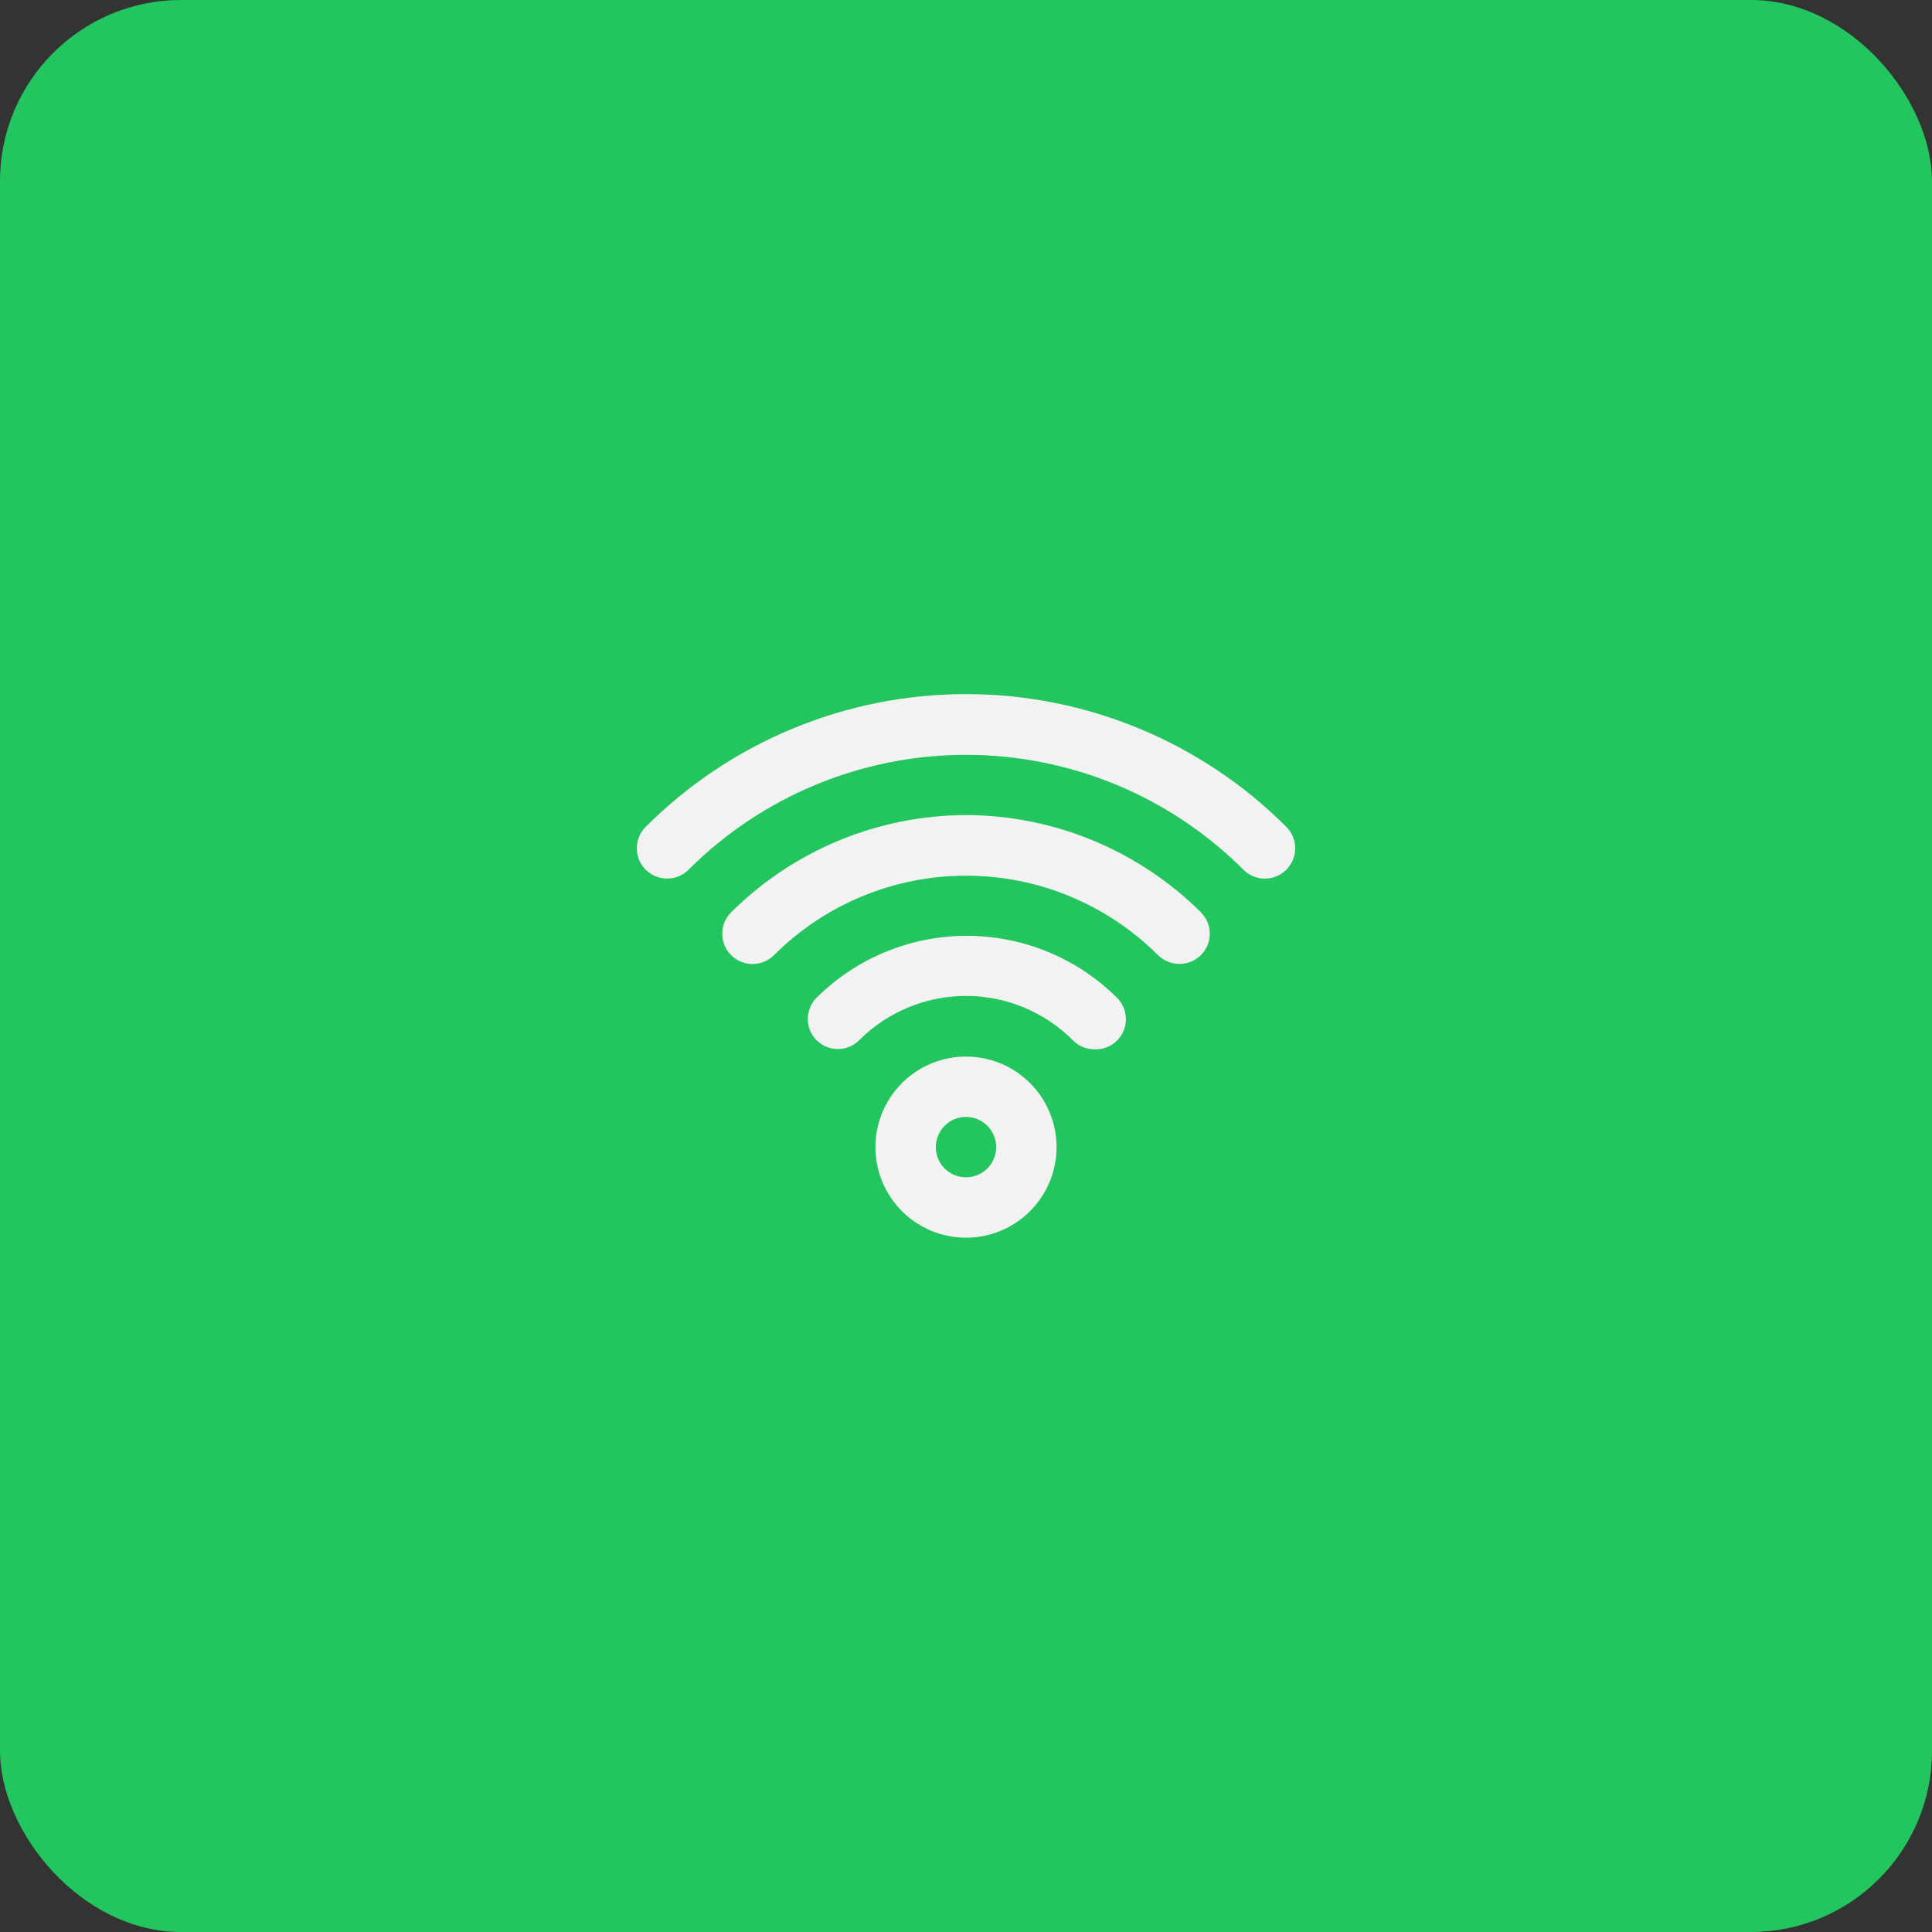
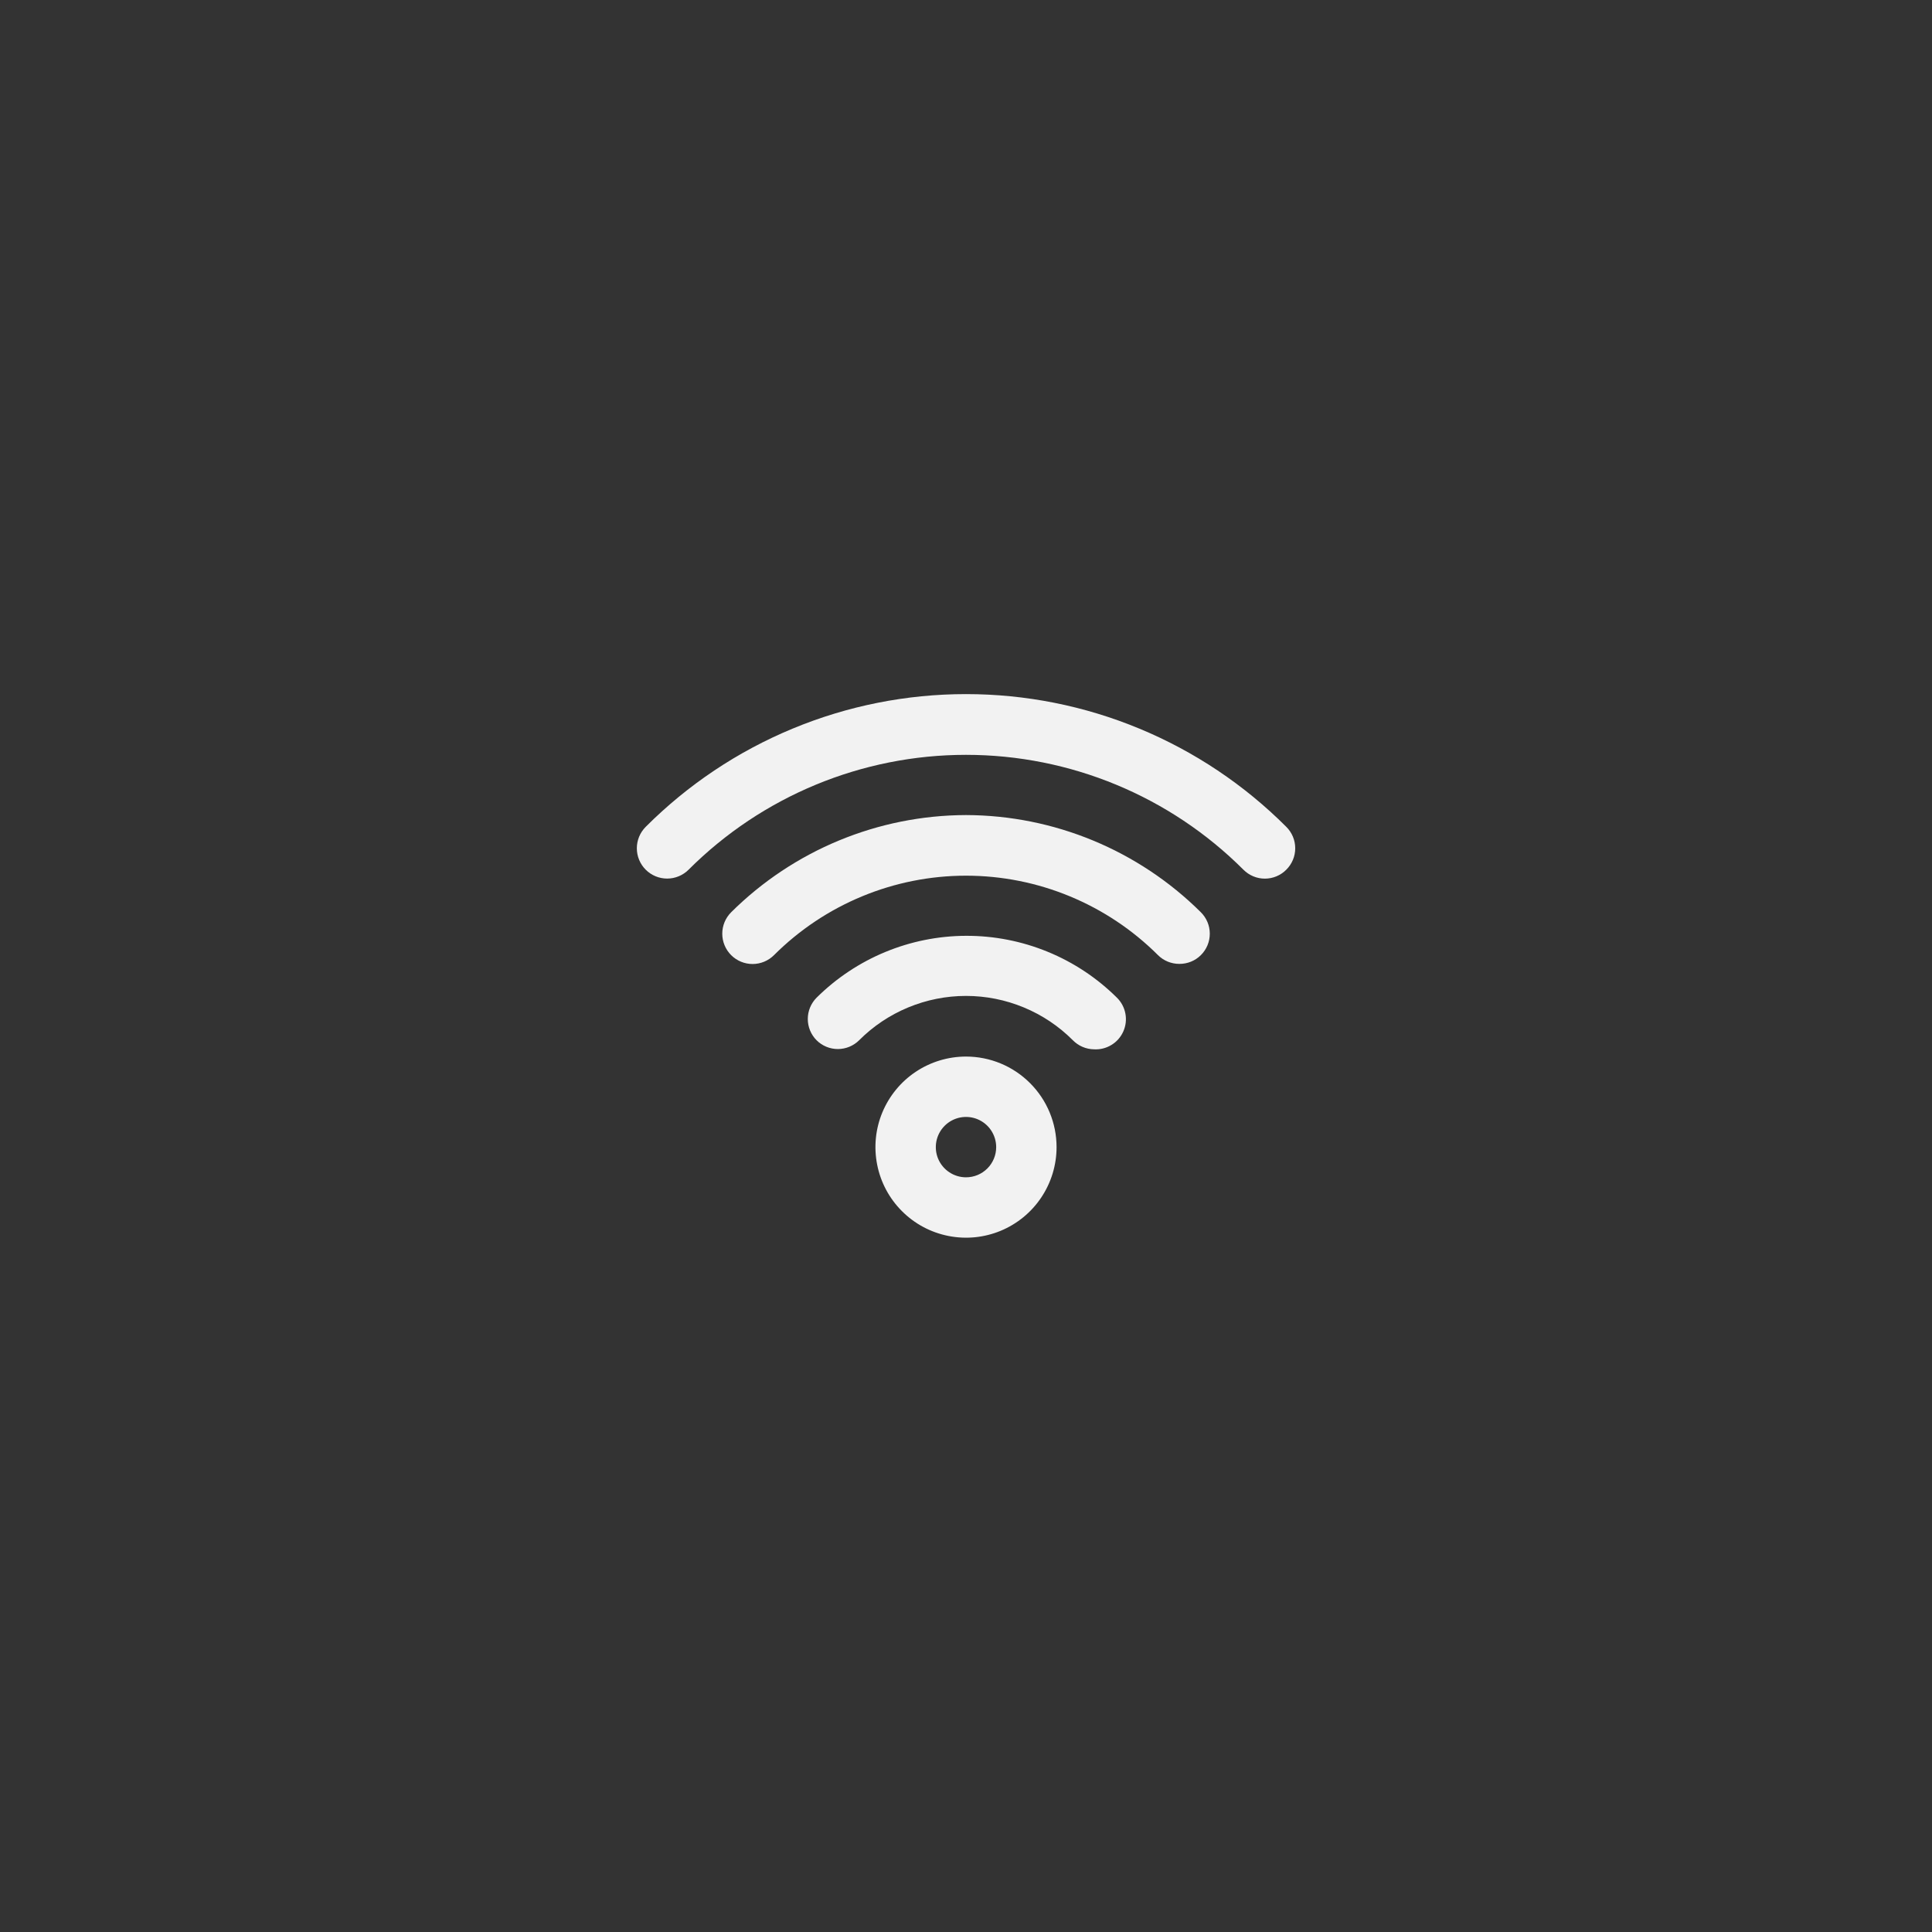
<svg xmlns="http://www.w3.org/2000/svg" width="64" height="64" viewBox="0 0 64 64" fill="none">
  <rect x="0" y="0" width="64" height="64" fill="#333333" stroke="none" />
-   <rect width="64" height="64" rx="6" fill="#22C55E" />
  <path d="M32 35C31.407 35 30.827 35.176 30.333 35.506C29.84 35.835 29.456 36.304 29.228 36.852C29.001 37.4 28.942 38.003 29.058 38.585C29.173 39.167 29.459 39.702 29.879 40.121C30.298 40.541 30.833 40.827 31.415 40.942C31.997 41.058 32.6 40.999 33.148 40.772C33.696 40.545 34.165 40.16 34.494 39.667C34.824 39.173 35 38.593 35 38C35 37.204 34.684 36.441 34.121 35.879C33.559 35.316 32.796 35 32 35ZM32 39C31.802 39 31.609 38.941 31.445 38.831C31.28 38.722 31.152 38.565 31.076 38.383C31 38.2 30.981 37.999 31.019 37.805C31.058 37.611 31.153 37.433 31.293 37.293C31.433 37.153 31.611 37.058 31.805 37.019C31.999 36.981 32.2 37 32.383 37.076C32.565 37.152 32.722 37.28 32.831 37.444C32.941 37.609 33 37.802 33 38C33 38.265 32.895 38.52 32.707 38.707C32.52 38.895 32.265 39 32 39ZM32 31C30.145 31.006 28.367 31.743 27.05 33.05C26.864 33.237 26.759 33.491 26.759 33.755C26.759 34.019 26.864 34.273 27.05 34.46C27.237 34.646 27.491 34.751 27.755 34.751C28.019 34.751 28.273 34.646 28.46 34.46C28.924 33.994 29.476 33.625 30.084 33.373C30.691 33.121 31.342 32.991 32 32.991C32.658 32.991 33.309 33.121 33.916 33.373C34.524 33.625 35.076 33.994 35.54 34.46C35.725 34.648 35.976 34.756 36.24 34.76C36.443 34.772 36.645 34.721 36.818 34.615C36.992 34.51 37.129 34.353 37.211 34.168C37.294 33.982 37.318 33.776 37.28 33.576C37.242 33.376 37.145 33.193 37 33.05C36.342 32.397 35.562 31.879 34.704 31.528C33.846 31.176 32.927 30.997 32 31ZM32 27C29.084 27.008 26.289 28.165 24.22 30.22C24.127 30.313 24.053 30.424 24.002 30.546C23.952 30.668 23.926 30.798 23.926 30.93C23.926 31.196 24.032 31.452 24.22 31.64C24.408 31.828 24.664 31.934 24.93 31.934C25.196 31.934 25.452 31.828 25.64 31.64C27.328 29.955 29.615 29.008 32 29.008C34.385 29.008 36.672 29.955 38.36 31.64C38.453 31.733 38.564 31.806 38.686 31.856C38.808 31.905 38.938 31.931 39.07 31.93C39.202 31.931 39.332 31.905 39.454 31.856C39.576 31.806 39.687 31.733 39.78 31.64C39.874 31.547 39.948 31.436 39.999 31.315C40.05 31.193 40.076 31.062 40.076 30.93C40.076 30.798 40.05 30.667 39.999 30.545C39.948 30.424 39.874 30.313 39.78 30.22C37.712 28.165 34.916 27.008 32 27ZM42.61 27.39C41.217 25.996 39.563 24.89 37.742 24.136C35.922 23.381 33.971 22.993 32 22.993C30.029 22.993 28.078 23.381 26.258 24.136C24.437 24.89 22.783 25.996 21.39 27.39C21.202 27.578 21.096 27.834 21.096 28.1C21.096 28.366 21.202 28.622 21.39 28.81C21.578 28.998 21.834 29.104 22.1 29.104C22.366 29.104 22.622 28.998 22.81 28.81C25.248 26.373 28.553 25.005 32 25.005C35.447 25.005 38.752 26.373 41.19 28.81C41.283 28.904 41.394 28.978 41.516 29.029C41.637 29.08 41.768 29.106 41.9 29.106C42.032 29.106 42.163 29.08 42.285 29.029C42.407 28.978 42.517 28.904 42.61 28.81C42.704 28.717 42.778 28.606 42.829 28.485C42.88 28.363 42.906 28.232 42.906 28.1C42.906 27.968 42.88 27.837 42.829 27.715C42.778 27.594 42.704 27.483 42.61 27.39Z" fill="#F2F2F2" />
</svg>